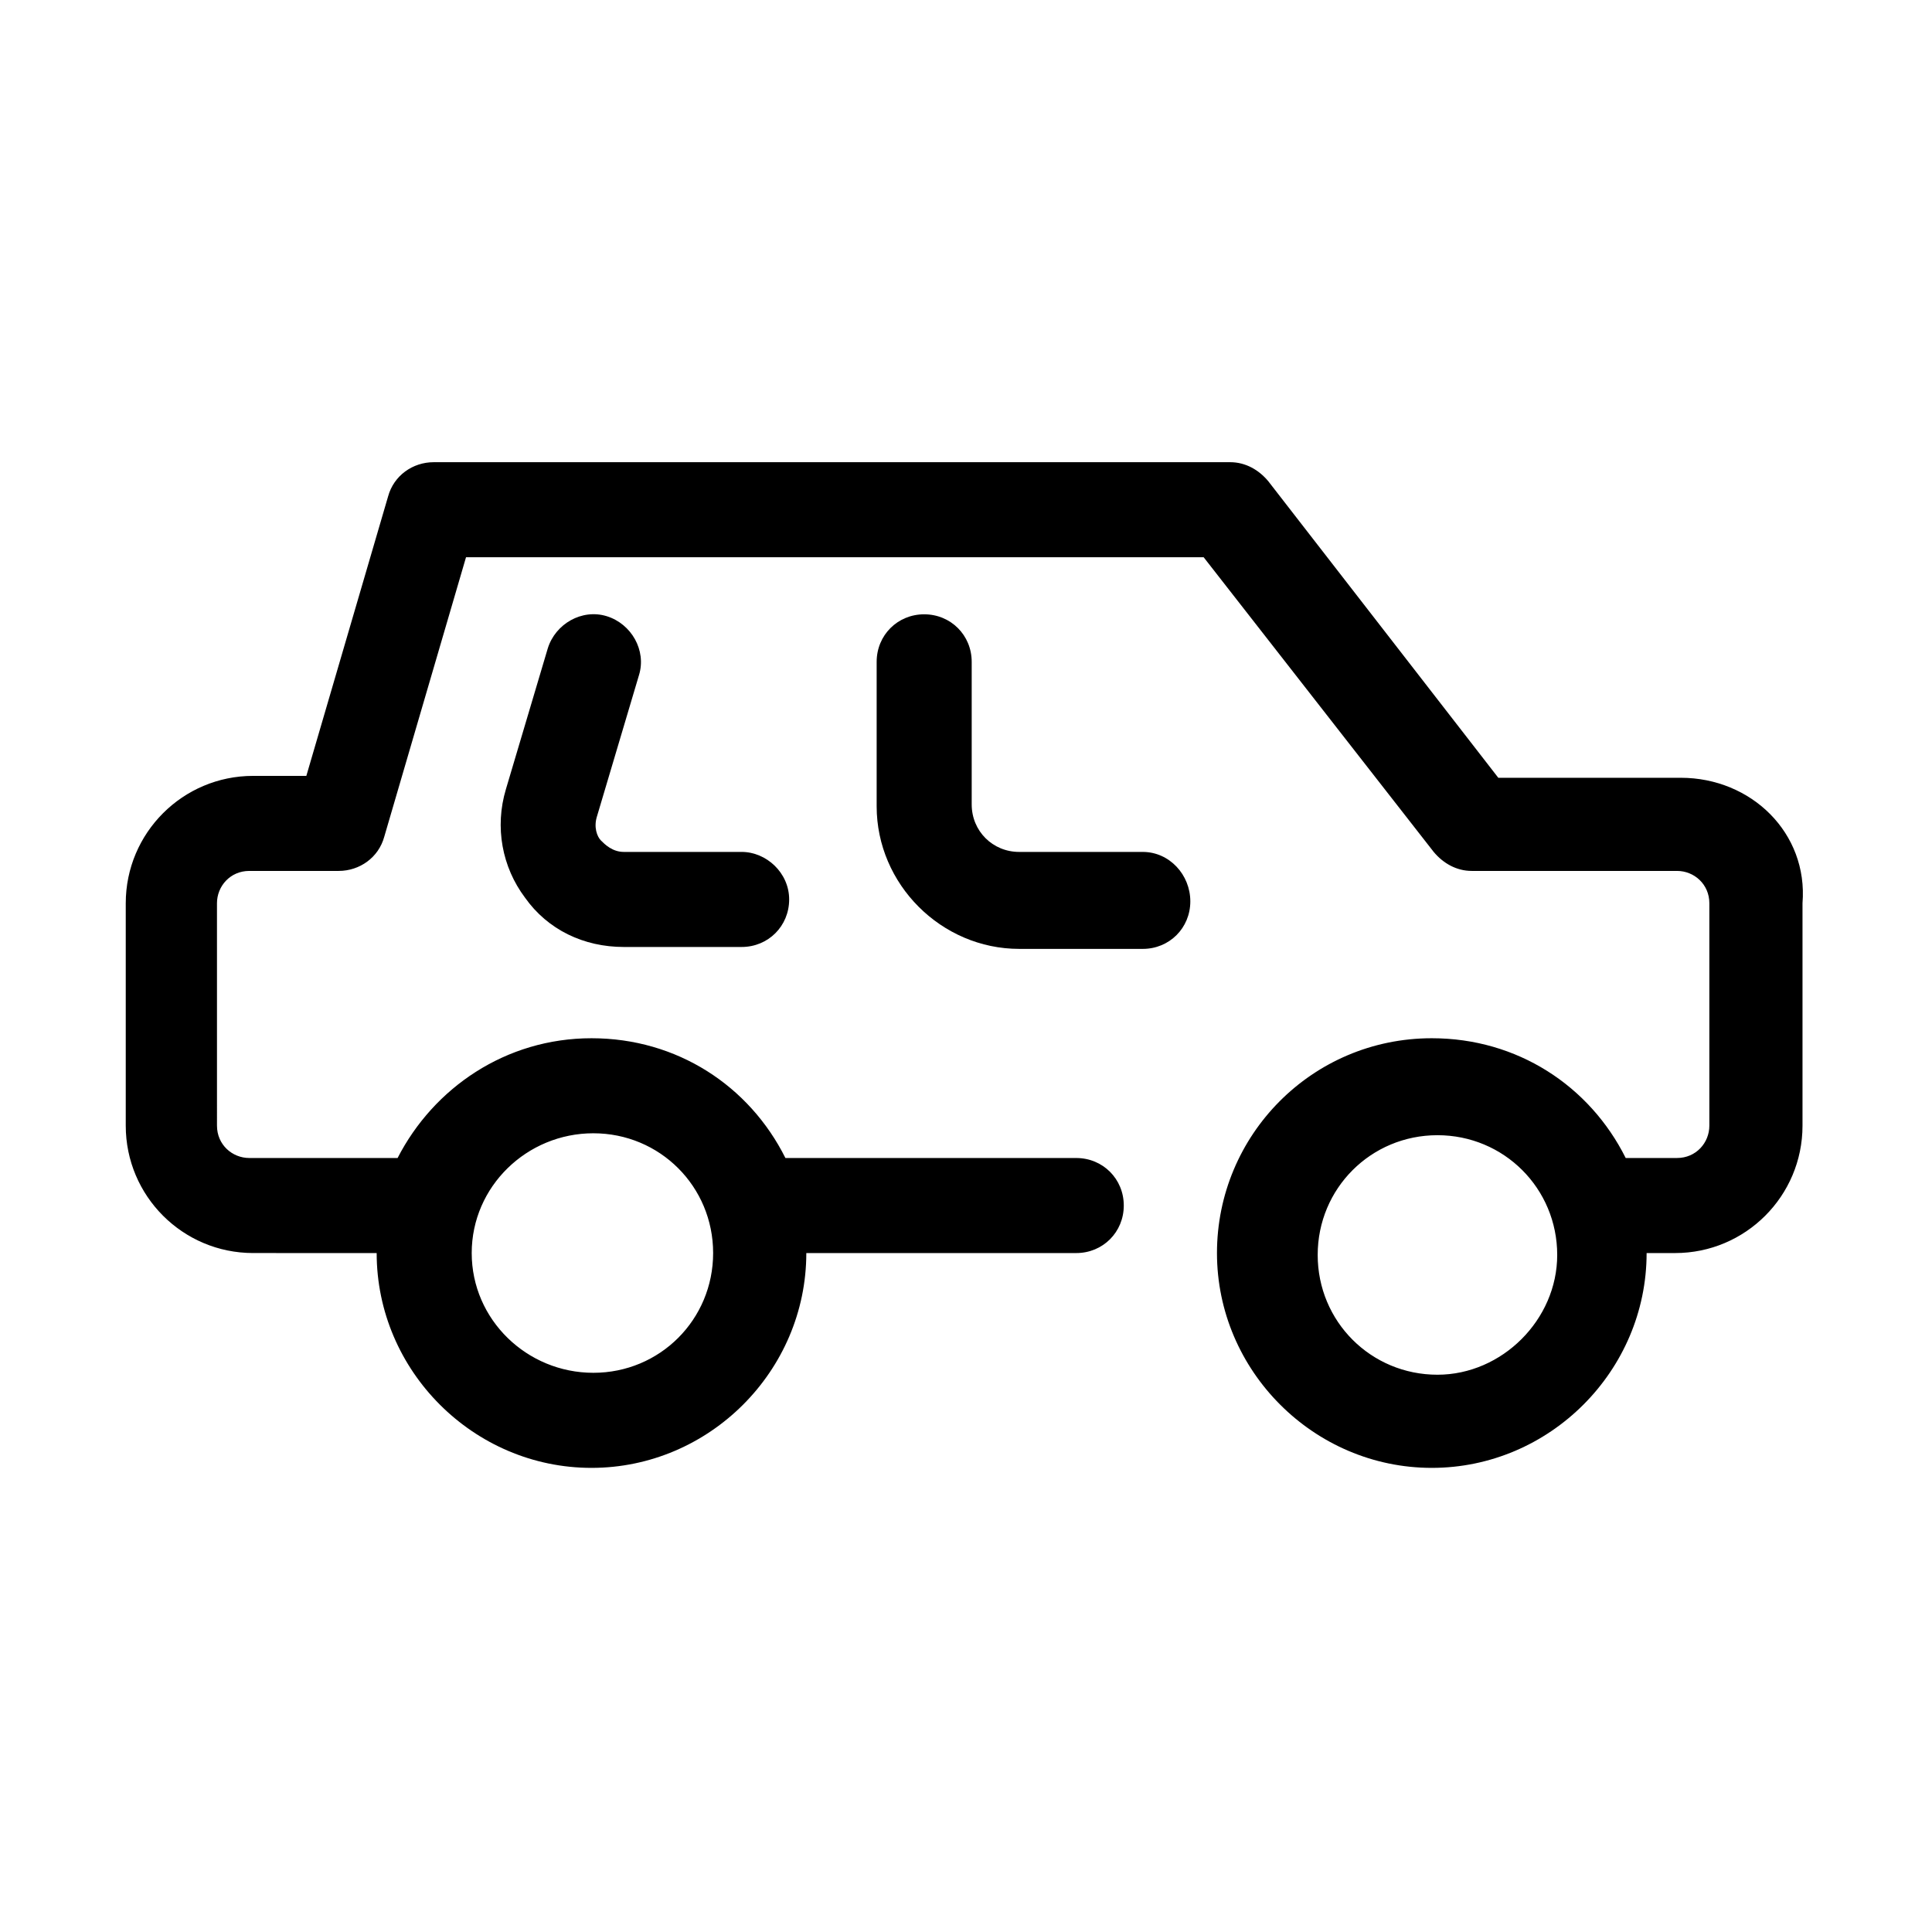
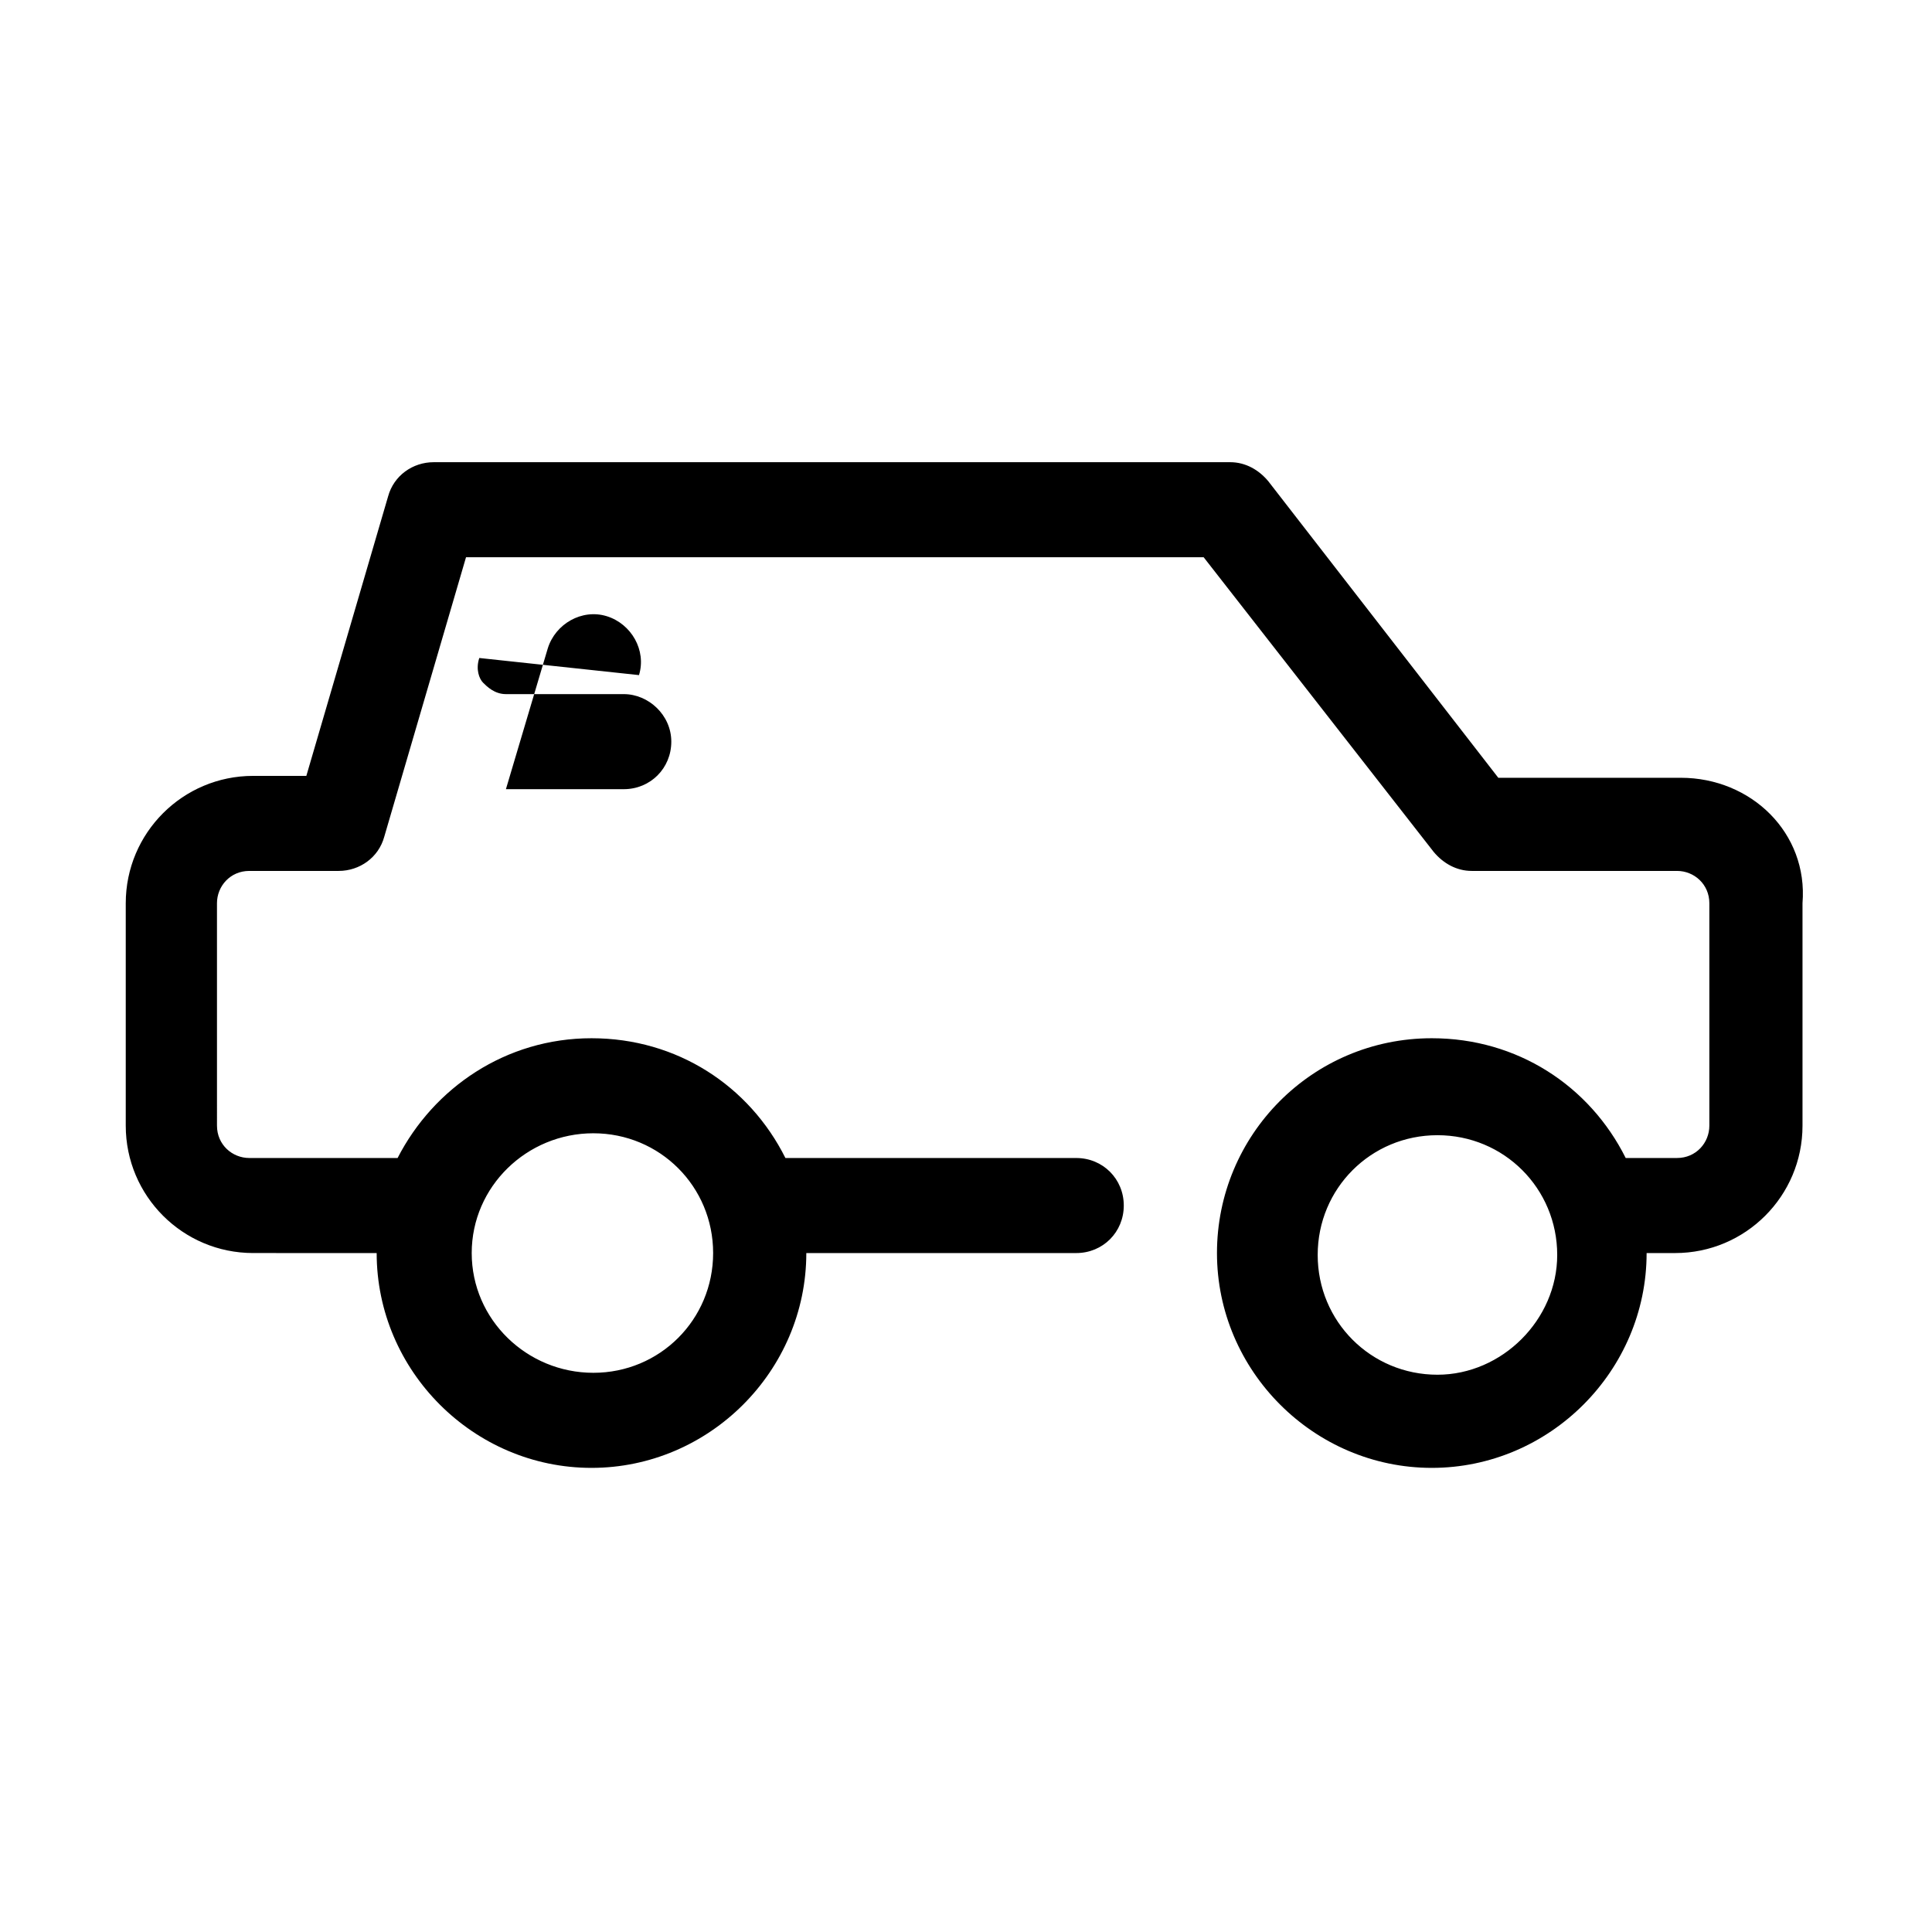
<svg xmlns="http://www.w3.org/2000/svg" fill="#000000" width="800px" height="800px" version="1.1" viewBox="144 144 512 512">
  <g>
    <path d="m589.43 350.12h-48.363l-60.961-78.594c-2.519-3.023-6.047-5.039-10.078-5.039h-211.09c-5.543 0-10.578 3.527-12.09 9.07l-21.664 74.059h-14.105c-18.641 0-33.754 15.113-33.754 33.754v58.945c0 18.641 15.113 33.754 33.754 33.754l32.742 0.004c0 31.234 25.695 56.93 56.93 56.93s56.93-25.695 56.93-56.93h71.539c7.055 0 12.594-5.543 12.594-12.594 0-7.055-5.543-12.594-12.594-12.594l-77.078-0.004c-9.574-19.145-28.719-31.738-51.387-31.738-22.672 0-41.816 13.098-51.387 31.738h-39.297c-4.535 0-8.566-3.527-8.566-8.566l-0.004-58.945c0-4.535 3.527-8.566 8.566-8.566h23.68c5.543 0 10.578-3.527 12.09-9.07l21.664-74.059h195.48l60.961 78.09c2.519 3.023 6.047 5.039 10.078 5.039h54.41c4.535 0 8.566 3.527 8.566 8.566v58.945c0 4.535-3.527 8.566-8.566 8.566h-13.602c-9.574-19.145-28.719-31.738-51.387-31.738-31.738 0-56.93 25.695-56.93 56.93s25.695 56.93 56.93 56.93 56.93-25.695 56.93-56.93h7.559c18.641 0 33.754-15.113 33.754-33.754v-58.949c1.512-18.641-13.605-33.25-32.246-33.25zm-288.18 94.211c17.633 0 31.738 14.105 31.738 31.738 0 17.633-14.105 31.738-31.738 31.738-17.633 0.004-32.242-14.102-32.242-31.734 0-17.633 14.609-31.742 32.242-31.742zm223.69 63.984c-17.633 0-31.738-14.105-31.738-31.738s14.105-31.738 31.738-31.738c17.633 0 31.738 14.105 31.738 31.738 0.004 17.129-14.605 31.738-31.738 31.738z" />
-     <path d="m313.34 322.91c2.016-6.551-2.016-13.602-8.566-15.617-6.551-2.016-13.602 2.016-15.617 8.566l-11.082 37.281c-3.023 10.078-1.008 20.656 5.039 28.719 6.043 8.562 15.617 13.098 26.195 13.098h31.234c7.055 0 12.594-5.543 12.594-12.594 0.004-7.055-6.043-12.598-12.59-12.598h-31.238c-3.023 0-5.039-2.016-6.047-3.023-1.008-1.008-2.016-3.527-1.008-6.551z" />
-     <path d="m446.85 369.77h-32.746c-7.055 0-12.594-5.543-12.594-12.594v-37.785c0-7.055-5.543-12.594-12.594-12.594-7.055 0-12.594 5.543-12.594 12.594v38.289c0 20.656 17.129 37.785 37.785 37.785h32.746c7.055 0 12.594-5.543 12.594-12.594 0-7.055-5.543-13.102-12.598-13.102z" />
+     <path d="m313.34 322.91c2.016-6.551-2.016-13.602-8.566-15.617-6.551-2.016-13.602 2.016-15.617 8.566l-11.082 37.281h31.234c7.055 0 12.594-5.543 12.594-12.594 0.004-7.055-6.043-12.598-12.59-12.598h-31.238c-3.023 0-5.039-2.016-6.047-3.023-1.008-1.008-2.016-3.527-1.008-6.551z" />
  </g>
</svg>